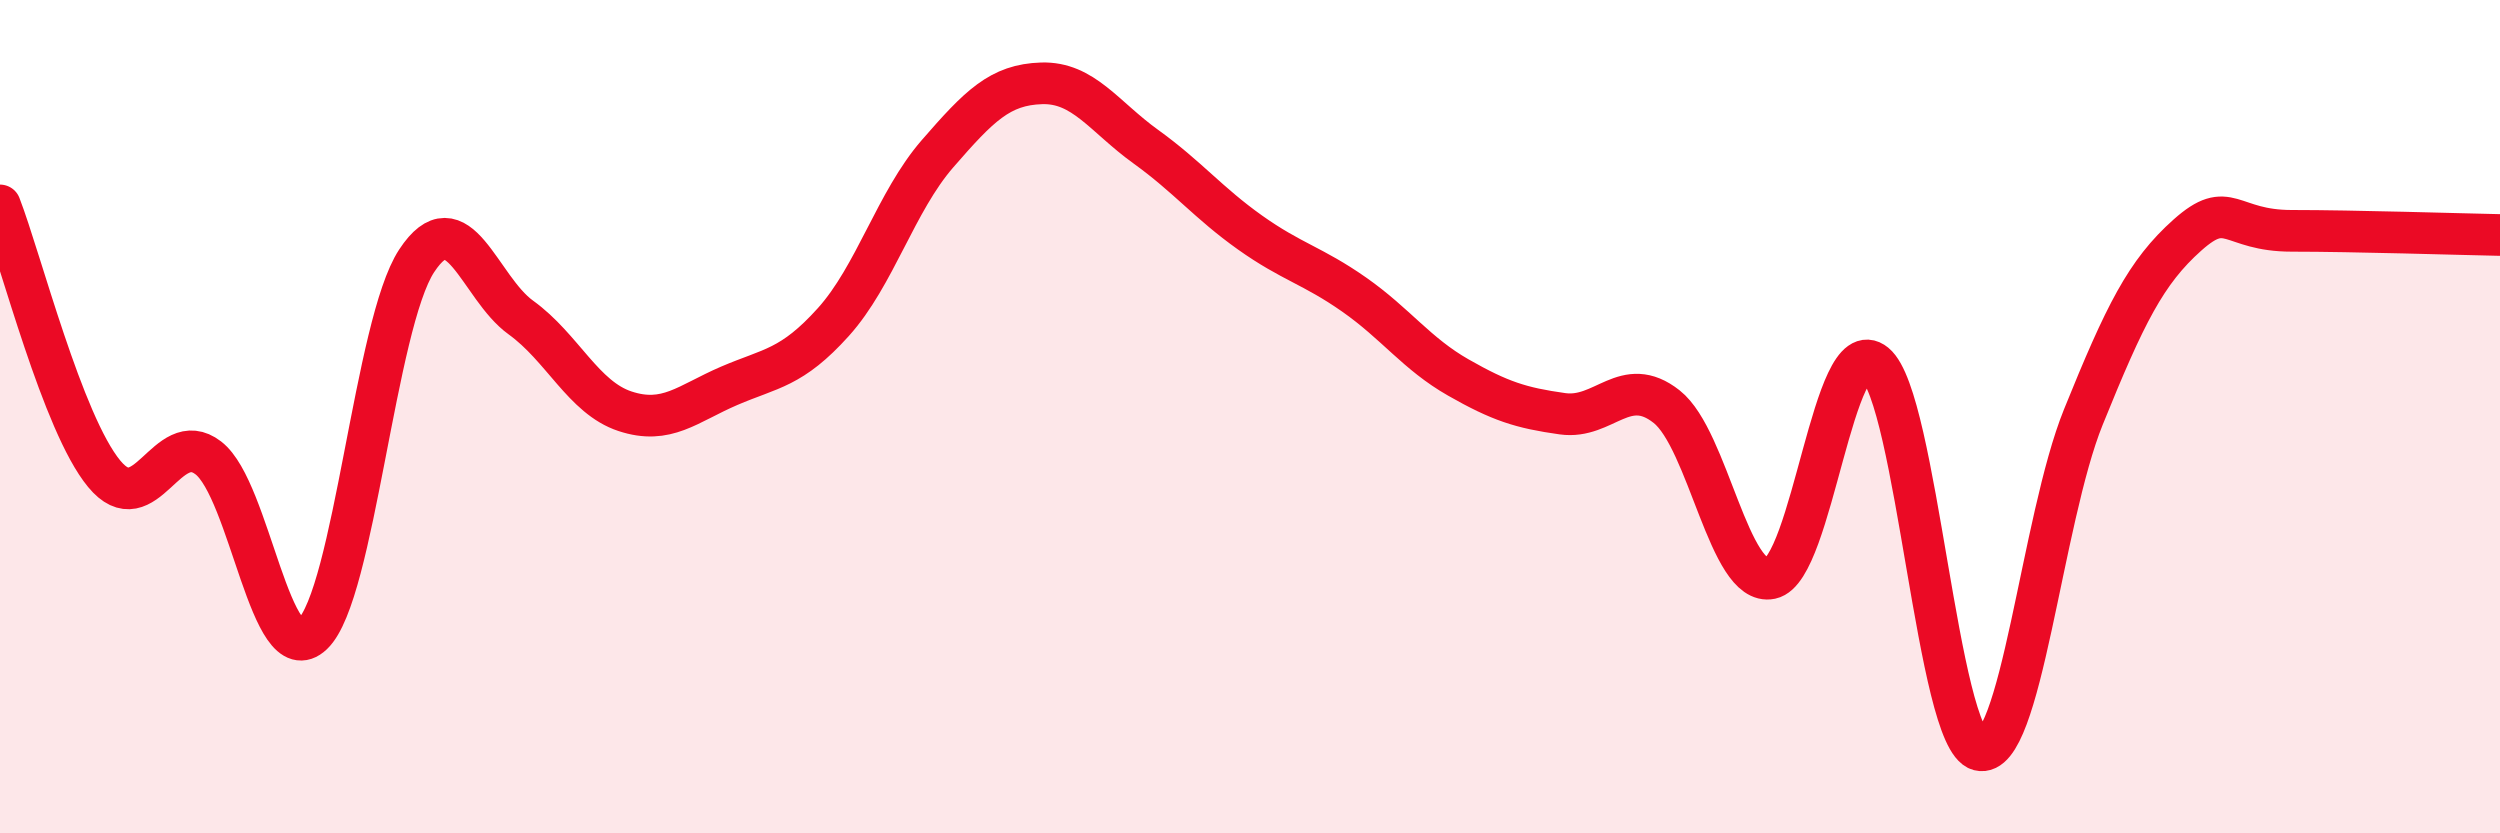
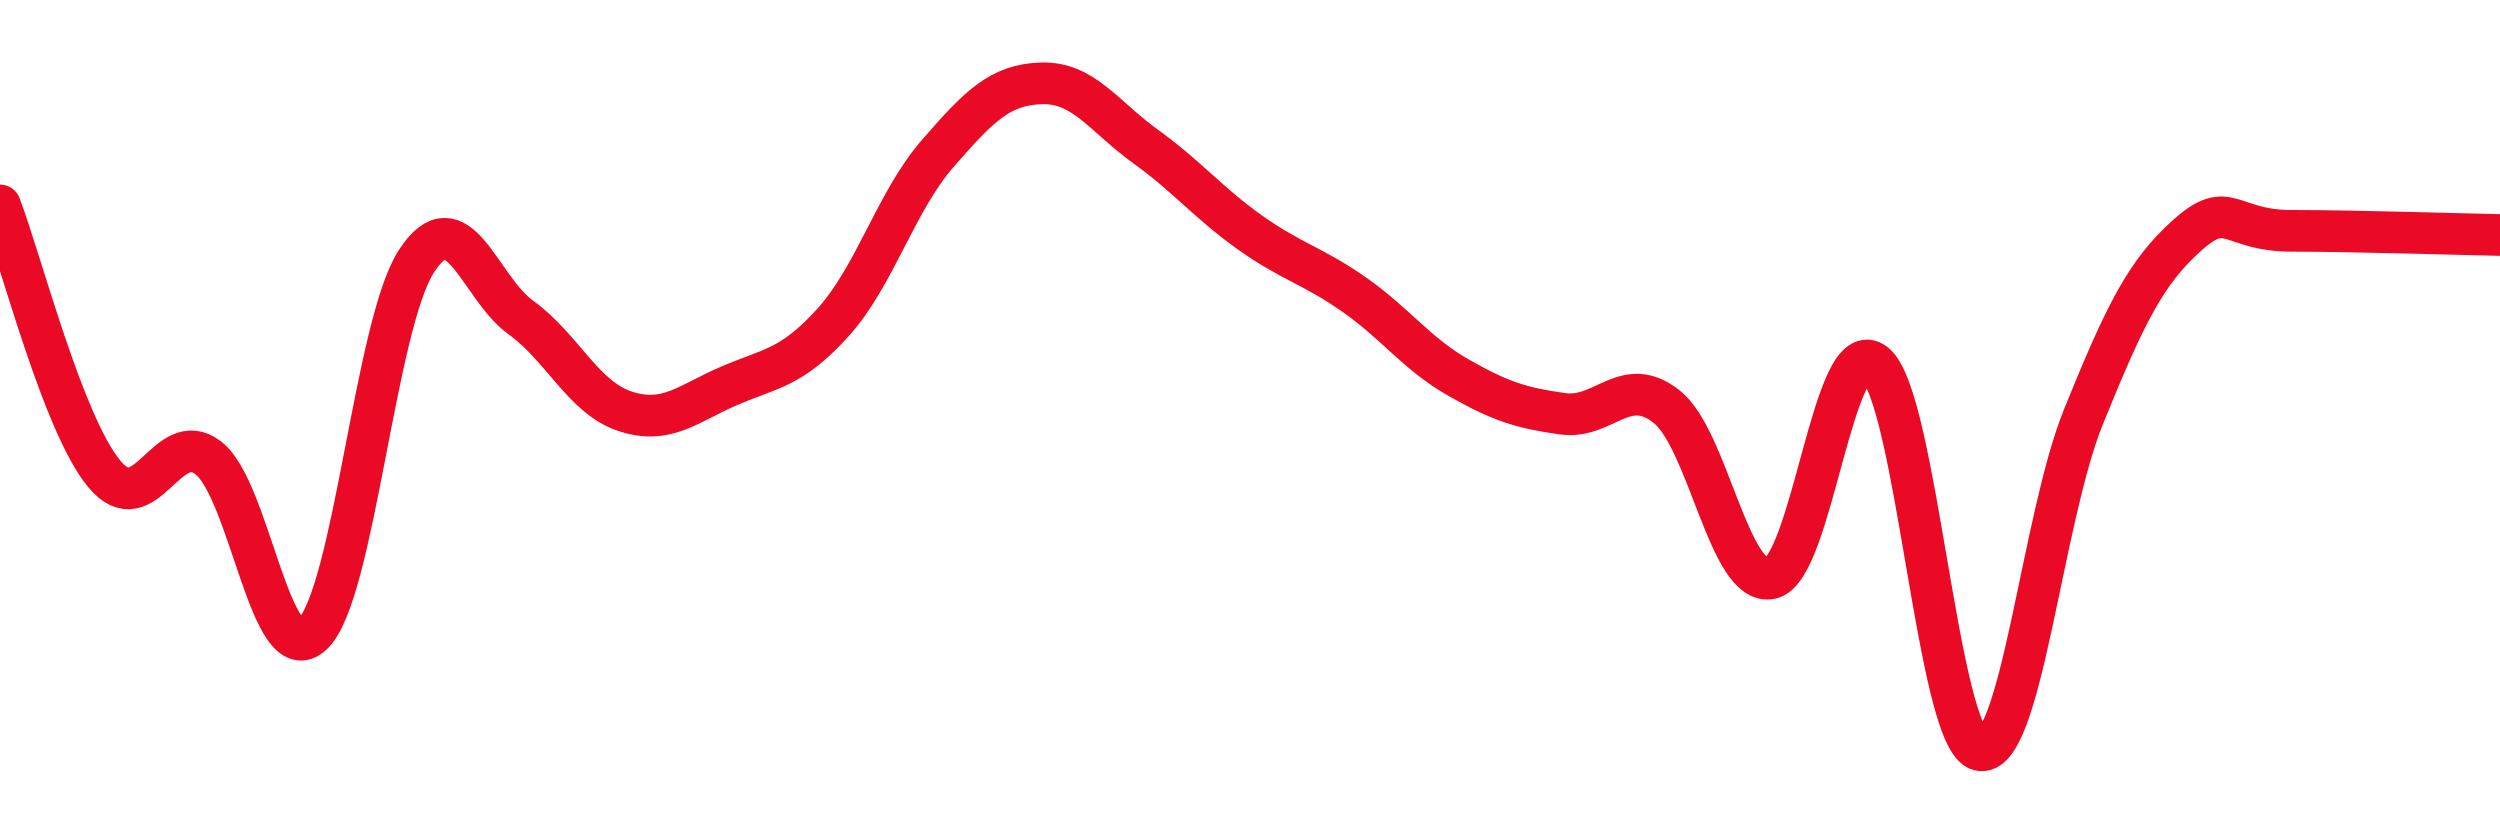
<svg xmlns="http://www.w3.org/2000/svg" width="60" height="20" viewBox="0 0 60 20">
-   <path d="M 0,4.93 C 0.5,6.22 1.5,10.16 2.5,11.37 C 3.5,12.58 4,10.22 5,10.99 C 6,11.76 6.5,16.17 7.5,15.22 C 8.5,14.27 9,7.78 10,6.26 C 11,4.74 11.5,6.9 12.5,7.62 C 13.5,8.34 14,9.54 15,9.87 C 16,10.2 16.5,9.69 17.5,9.26 C 18.5,8.83 19,8.84 20,7.73 C 21,6.62 21.5,4.84 22.5,3.69 C 23.5,2.54 24,2.03 25,2 C 26,1.97 26.5,2.8 27.5,3.52 C 28.5,4.24 29,4.87 30,5.58 C 31,6.29 31.5,6.37 32.5,7.07 C 33.5,7.77 34,8.49 35,9.06 C 36,9.63 36.5,9.79 37.5,9.93 C 38.5,10.07 39,8.97 40,9.76 C 41,10.55 41.5,14.09 42.5,13.88 C 43.5,13.67 44,7.91 45,8.73 C 46,9.55 46.5,17.74 47.5,18 C 48.5,18.26 49,12.48 50,10.01 C 51,7.54 51.5,6.53 52.5,5.64 C 53.5,4.75 53.5,5.54 55,5.54 C 56.5,5.54 59,5.62 60,5.64L60 20L0 20Z" fill="#EB0A25" opacity="0.1" stroke-linecap="round" stroke-linejoin="round" />
  <path d="M 0,4.93 C 0.5,6.22 1.5,10.16 2.5,11.37 C 3.5,12.58 4,10.22 5,10.99 C 6,11.76 6.5,16.17 7.5,15.22 C 8.5,14.27 9,7.78 10,6.26 C 11,4.74 11.5,6.9 12.5,7.62 C 13.5,8.34 14,9.54 15,9.87 C 16,10.2 16.5,9.69 17.5,9.26 C 18.5,8.83 19,8.84 20,7.73 C 21,6.62 21.5,4.84 22.5,3.69 C 23.5,2.54 24,2.03 25,2 C 26,1.97 26.5,2.8 27.5,3.52 C 28.5,4.24 29,4.87 30,5.58 C 31,6.29 31.5,6.37 32.5,7.07 C 33.5,7.77 34,8.49 35,9.06 C 36,9.63 36.5,9.79 37.5,9.93 C 38.5,10.07 39,8.97 40,9.76 C 41,10.55 41.5,14.09 42.5,13.88 C 43.5,13.67 44,7.91 45,8.73 C 46,9.55 46.5,17.74 47.5,18 C 48.5,18.26 49,12.48 50,10.01 C 51,7.54 51.5,6.53 52.5,5.64 C 53.5,4.75 53.5,5.54 55,5.54 C 56.5,5.54 59,5.62 60,5.64" stroke="#EB0A25" stroke-width="1" fill="none" stroke-linecap="round" stroke-linejoin="round" />
</svg>